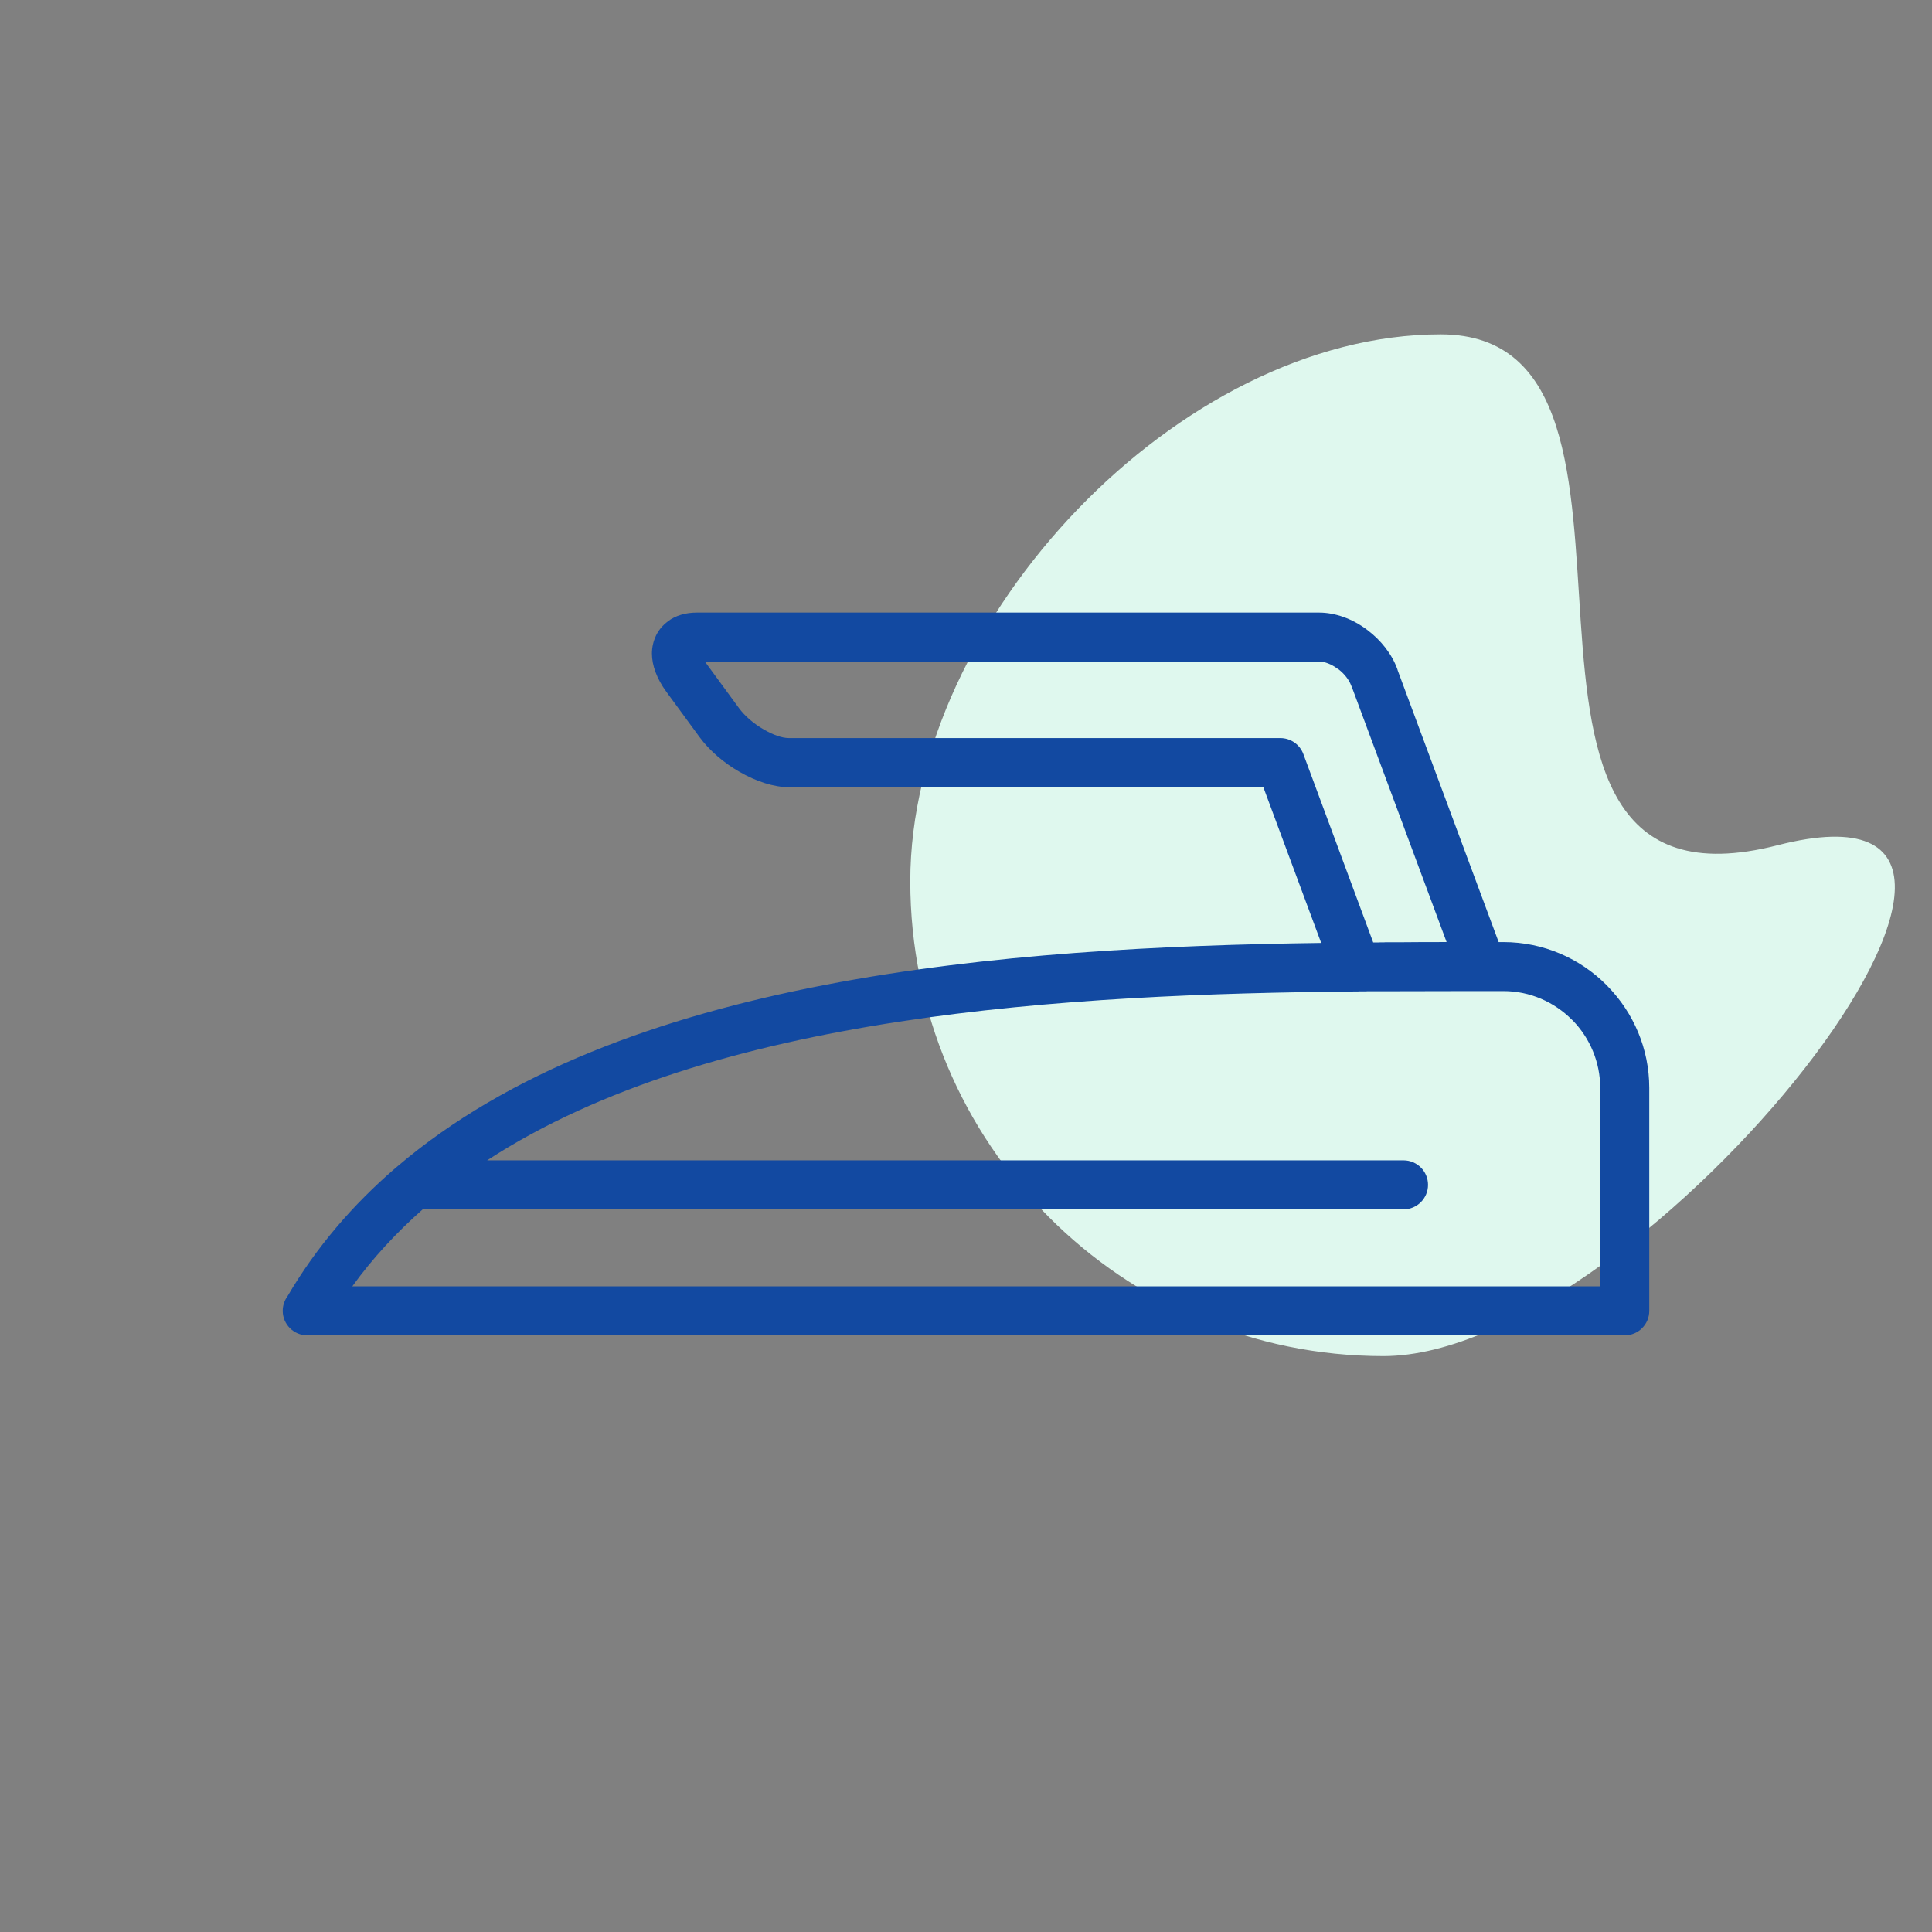
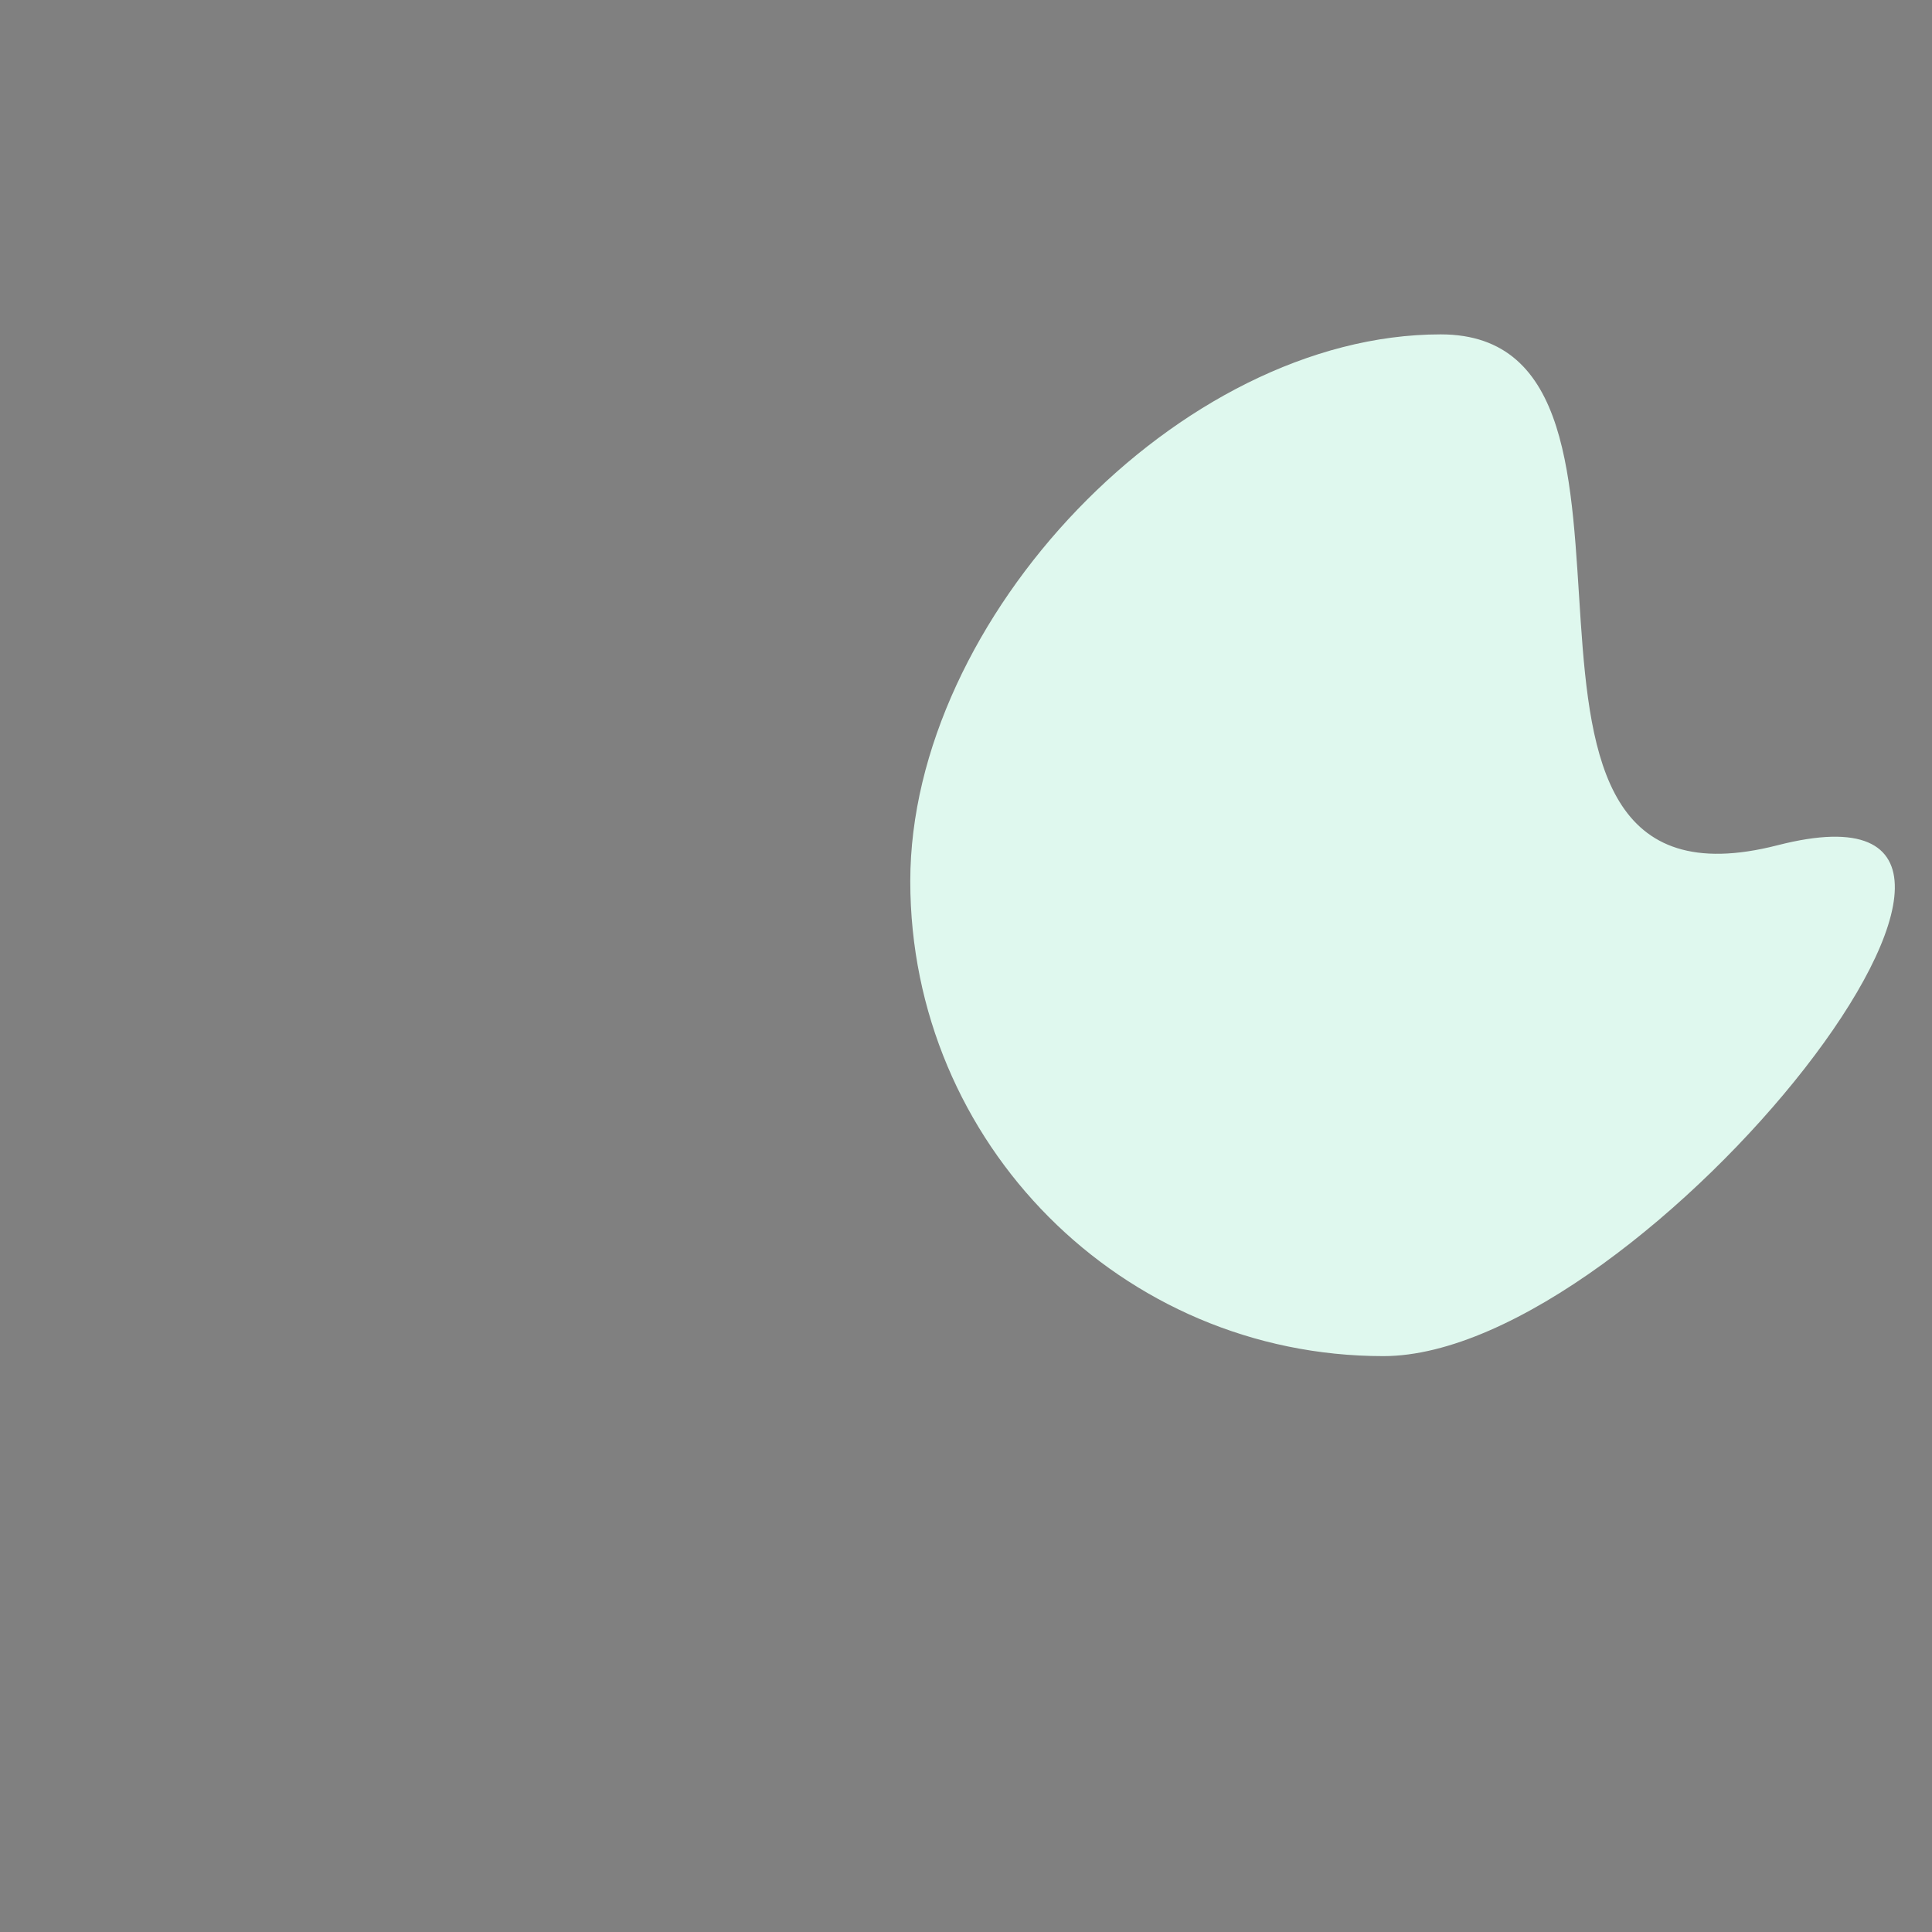
<svg xmlns="http://www.w3.org/2000/svg" width="82" height="82" viewBox="0 0 82 82" fill="none">
  <rect x="0" y="0" width="82" height="82" fill="#808080" stroke="none" />
  <path d="M75.445 35.875C89.744 32.21 69.802 57.558 58.713 57.558C47.624 57.558 38.635 48.534 38.635 37.402C38.635 26.27 50.058 14.192 61.147 14.192C72.236 14.192 61.147 39.54 75.445 35.875Z" fill="#DFF8EE" />
-   <path d="M68.244 41.87L68.183 41.806C67.066 40.684 65.514 39.985 63.811 39.985H63.608L59.325 28.458L59.304 28.389C59.069 27.747 58.601 27.166 58.045 26.747L57.992 26.707C57.399 26.268 56.679 26 55.985 26H54.12H54.075H54.031H29.576C29.086 26 28.672 26.13 28.353 26.365V26.369C28.124 26.54 27.949 26.747 27.835 26.991H27.839L27.835 26.995C27.727 27.226 27.67 27.478 27.67 27.739C27.67 28.234 27.871 28.8 28.281 29.36L29.683 31.274C30.11 31.859 30.733 32.387 31.388 32.76C32.077 33.158 32.832 33.41 33.479 33.41H53.62L56.075 40.021C42.678 40.206 26.307 41.434 16.845 49.524C16.827 49.54 16.807 49.551 16.79 49.569C14.983 51.124 13.426 52.927 12.197 55.027C12.073 55.198 12 55.409 12 55.636C12 56.209 12.467 56.676 13.04 56.676H68.936H68.96C69.537 56.676 70 56.209 70 55.636V46.177C70 44.506 69.329 42.987 68.244 41.87ZM55.319 32.005C55.164 31.586 54.766 31.326 54.343 31.326H54.311H33.479C33.19 31.326 32.804 31.187 32.422 30.964C32.007 30.729 31.617 30.4 31.358 30.046L29.956 28.132L29.917 28.079H54.031H54.075H54.12H55.985C56.233 28.079 56.513 28.193 56.765 28.38L56.818 28.412C57.062 28.603 57.257 28.851 57.351 29.103L57.383 29.176L61.398 39.984C60.76 39.984 60.082 39.984 59.314 39.993H59.26H59.207H59.105H59.052H59H58.947H58.914H58.894H58.837H58.784L58.731 39.997H58.674H58.621H58.564L58.511 40.001H58.454H58.397H58.34H58.283L55.319 32.005ZM67.919 54.596H14.954C15.821 53.393 16.827 52.313 17.94 51.329H59.569C60.146 51.329 60.61 50.861 60.61 50.288C60.61 49.716 60.147 49.248 59.569 49.248H20.676C30.248 43.015 45.345 42.192 57.549 42.08H57.57H57.607H57.635L57.7 42.076H57.765H57.826H57.895H57.96L58.029 42.072H58.094H58.163H58.236H58.305H58.374H58.394H58.447H58.516H58.589L62.571 42.064H62.888H62.929H63.811C64.94 42.064 65.969 42.531 66.712 43.275L66.756 43.315C67.475 44.059 67.918 45.067 67.918 46.176V54.596H67.919Z" fill="#1249A1" />
</svg>